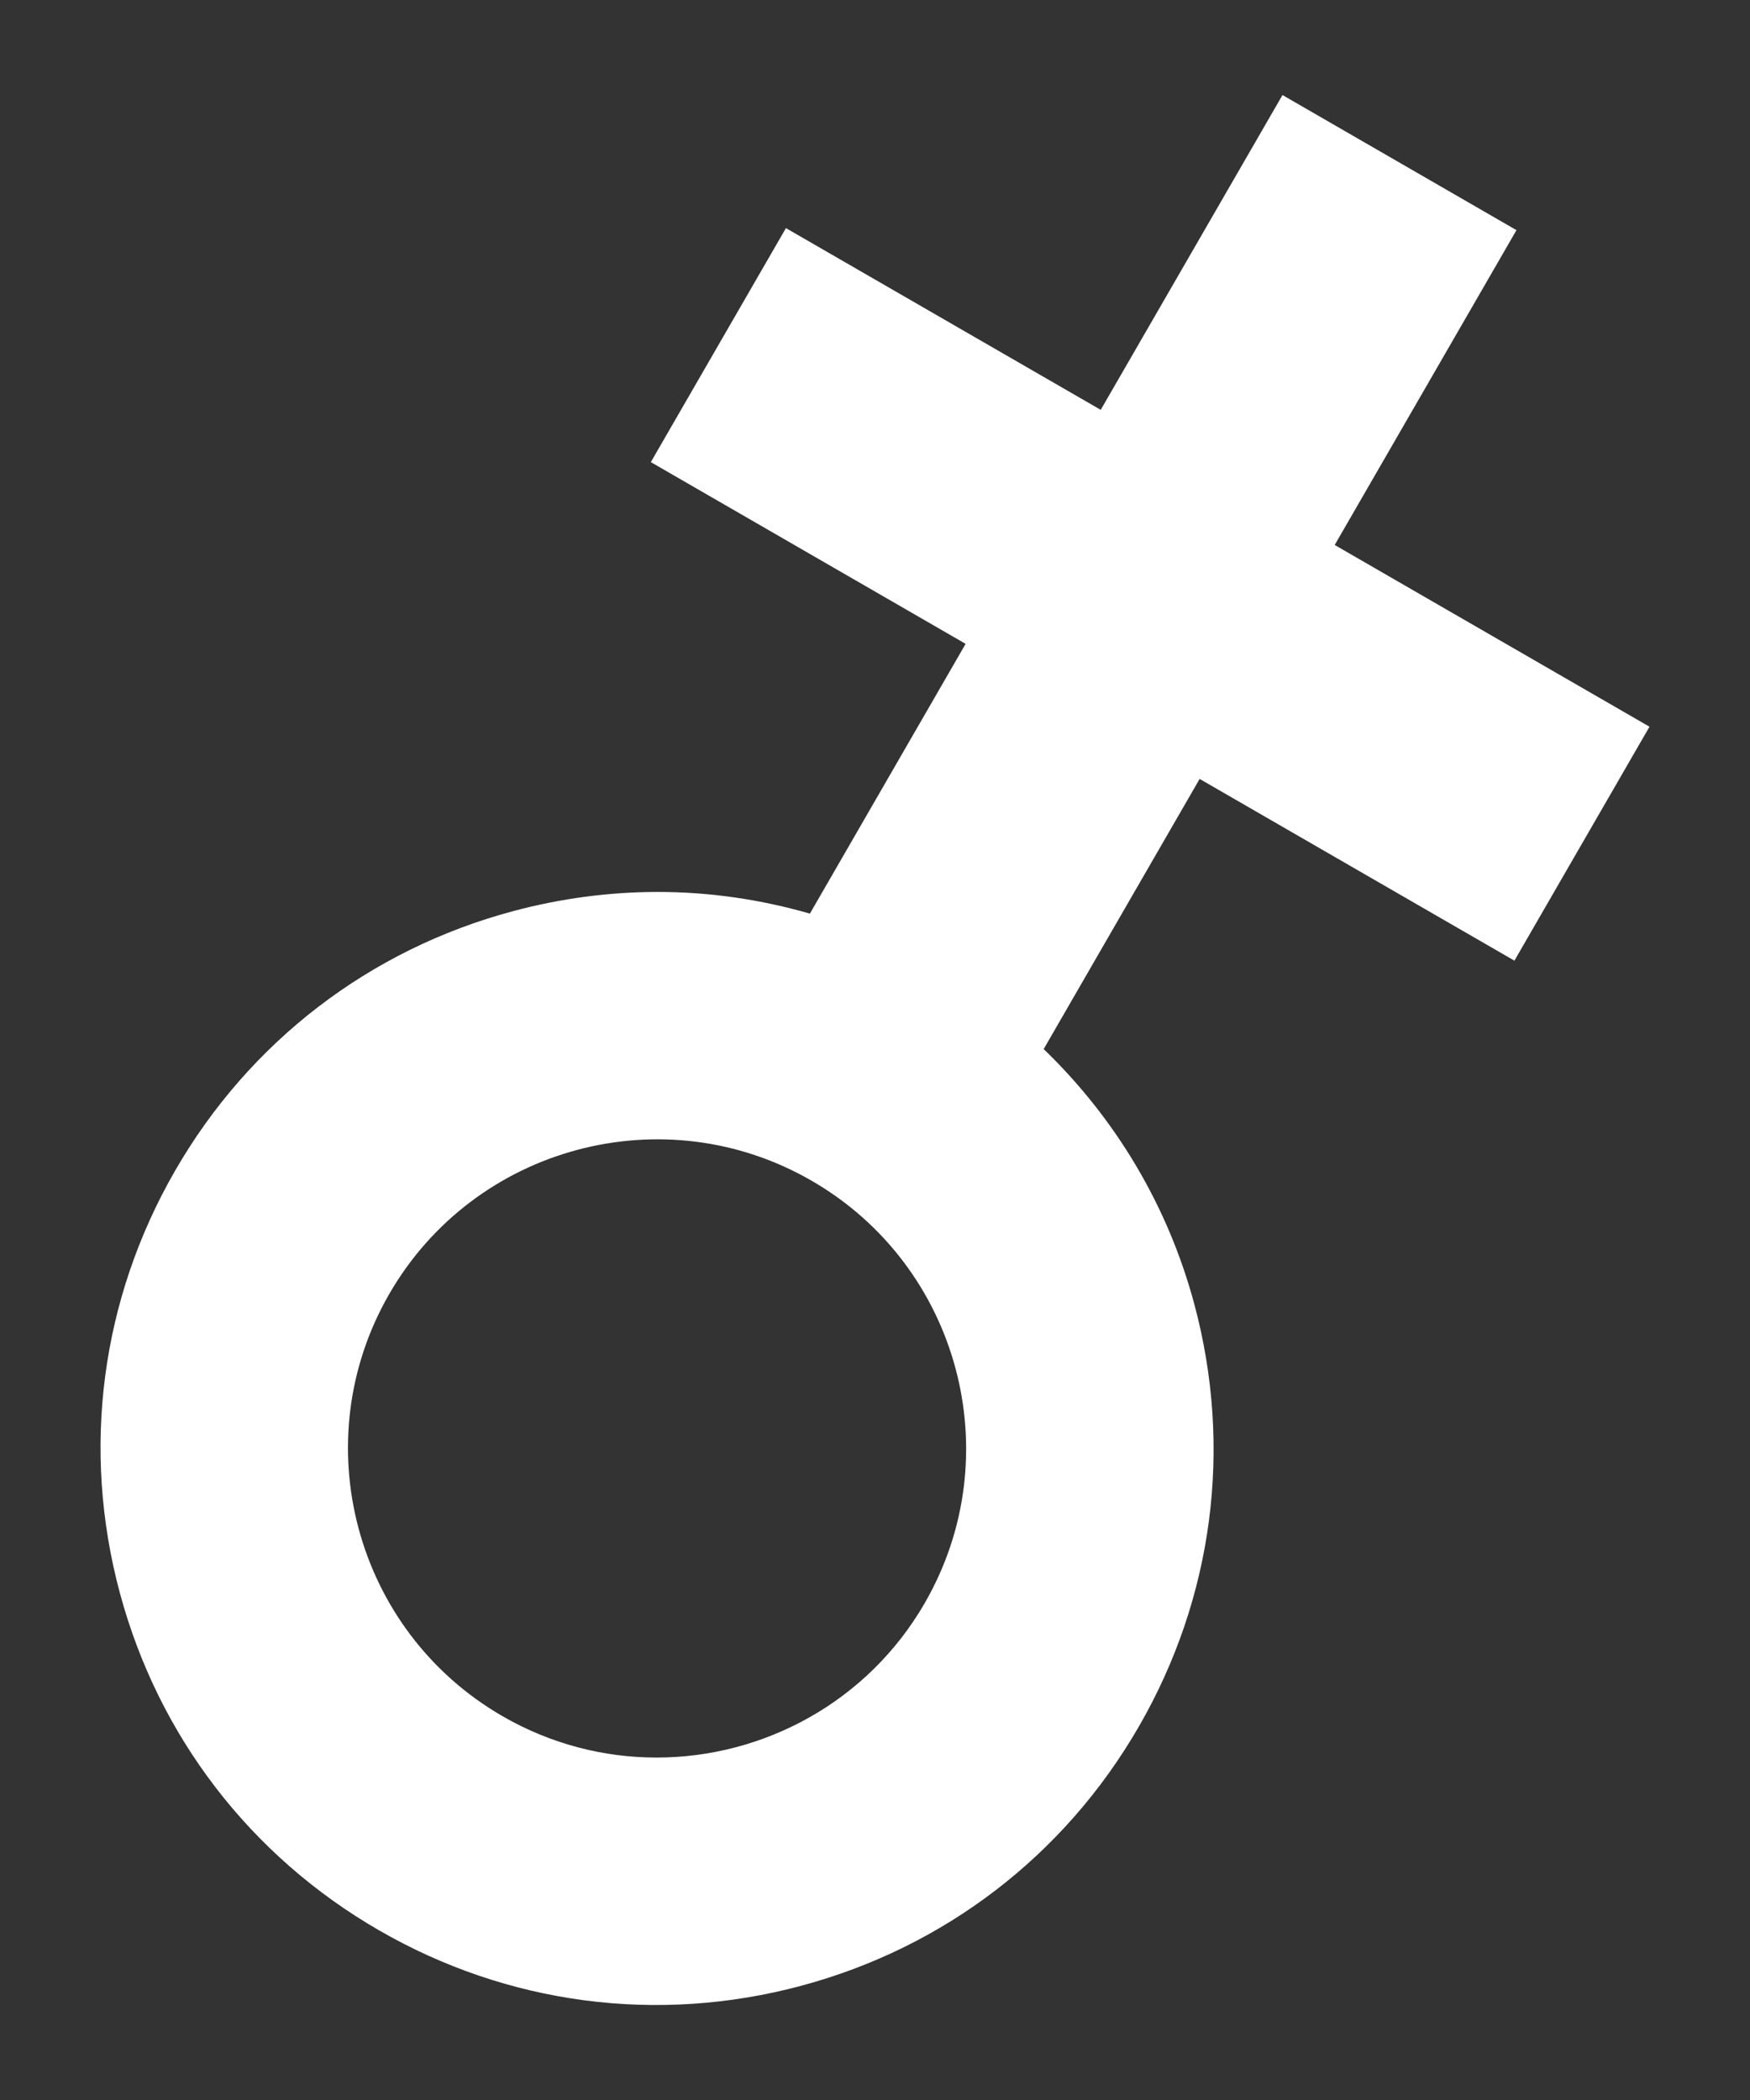
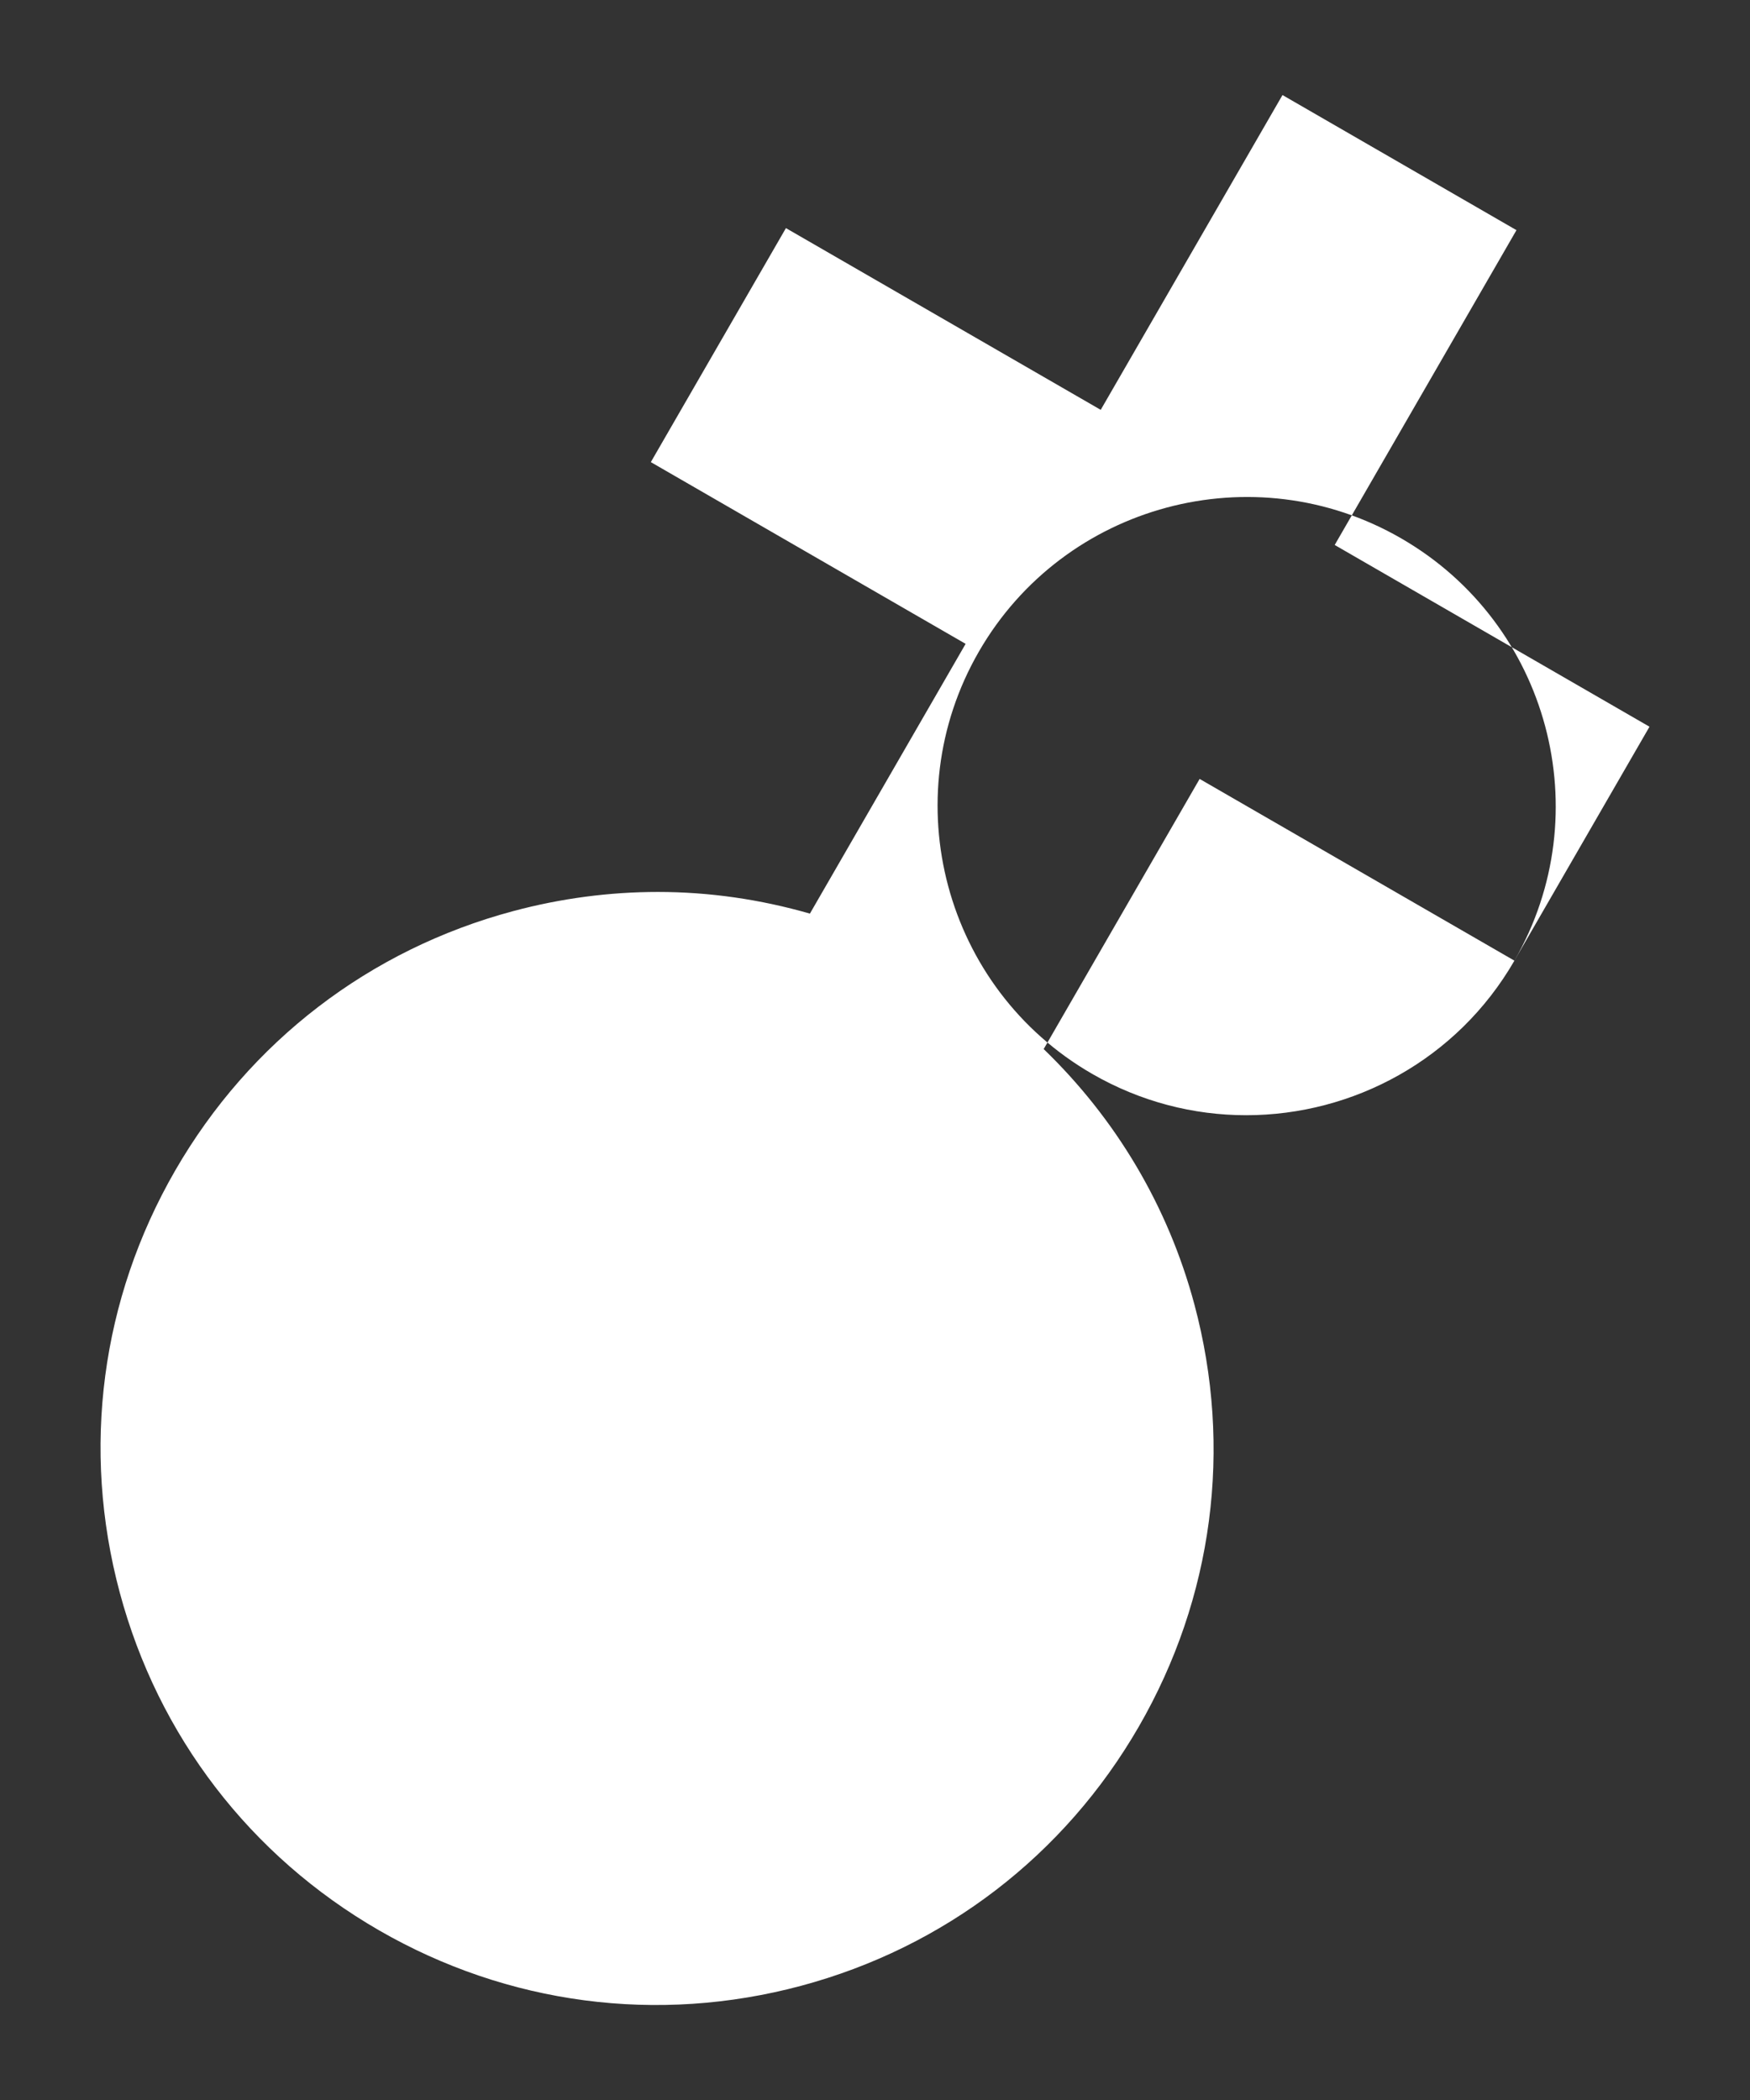
<svg xmlns="http://www.w3.org/2000/svg" id="a" width="60" height="72" viewBox="0 0 60 72">
  <rect x="0" y="0" width="60" height="72" fill="#333333" stroke="none" />
  <defs>
    <style>.c{fill:#fff;}</style>
  </defs>
-   <path id="b" class="c" d="M51.922,32.938l4.632-8.022-10.793-6.231,6.232-10.794-8.022-4.632-6.232,10.793-10.793-6.231-4.632,8.023,10.793,6.231-5.339,9.249c-1.697-.488-3.446-.743-5.21-.743-1.657,0-3.324,.218-4.967,.658-4.921,1.318-9.034,4.475-11.581,8.887s-3.224,9.552-1.905,14.473c1.318,4.921,4.474,9.033,8.886,11.581,4.412,2.547,9.552,3.224,14.473,1.905,4.921-1.318,9.034-4.475,11.581-8.887s3.224-9.552,1.906-14.473c-.908-3.39-2.706-6.381-5.168-8.757l5.347-9.262,10.793,6.231Zm-20.215,22.023c-1.961,3.396-5.532,5.298-9.197,5.298-1.797,0-3.617-.457-5.282-1.419-5.061-2.922-6.802-9.417-3.88-14.479,2.922-5.062,9.418-6.804,14.479-3.879,5.062,2.922,6.802,9.417,3.879,14.479Z" />
+   <path id="b" class="c" d="M51.922,32.938l4.632-8.022-10.793-6.231,6.232-10.794-8.022-4.632-6.232,10.793-10.793-6.231-4.632,8.023,10.793,6.231-5.339,9.249c-1.697-.488-3.446-.743-5.21-.743-1.657,0-3.324,.218-4.967,.658-4.921,1.318-9.034,4.475-11.581,8.887s-3.224,9.552-1.905,14.473c1.318,4.921,4.474,9.033,8.886,11.581,4.412,2.547,9.552,3.224,14.473,1.905,4.921-1.318,9.034-4.475,11.581-8.887s3.224-9.552,1.906-14.473c-.908-3.39-2.706-6.381-5.168-8.757l5.347-9.262,10.793,6.231Zc-1.961,3.396-5.532,5.298-9.197,5.298-1.797,0-3.617-.457-5.282-1.419-5.061-2.922-6.802-9.417-3.88-14.479,2.922-5.062,9.418-6.804,14.479-3.879,5.062,2.922,6.802,9.417,3.879,14.479Z" />
</svg>